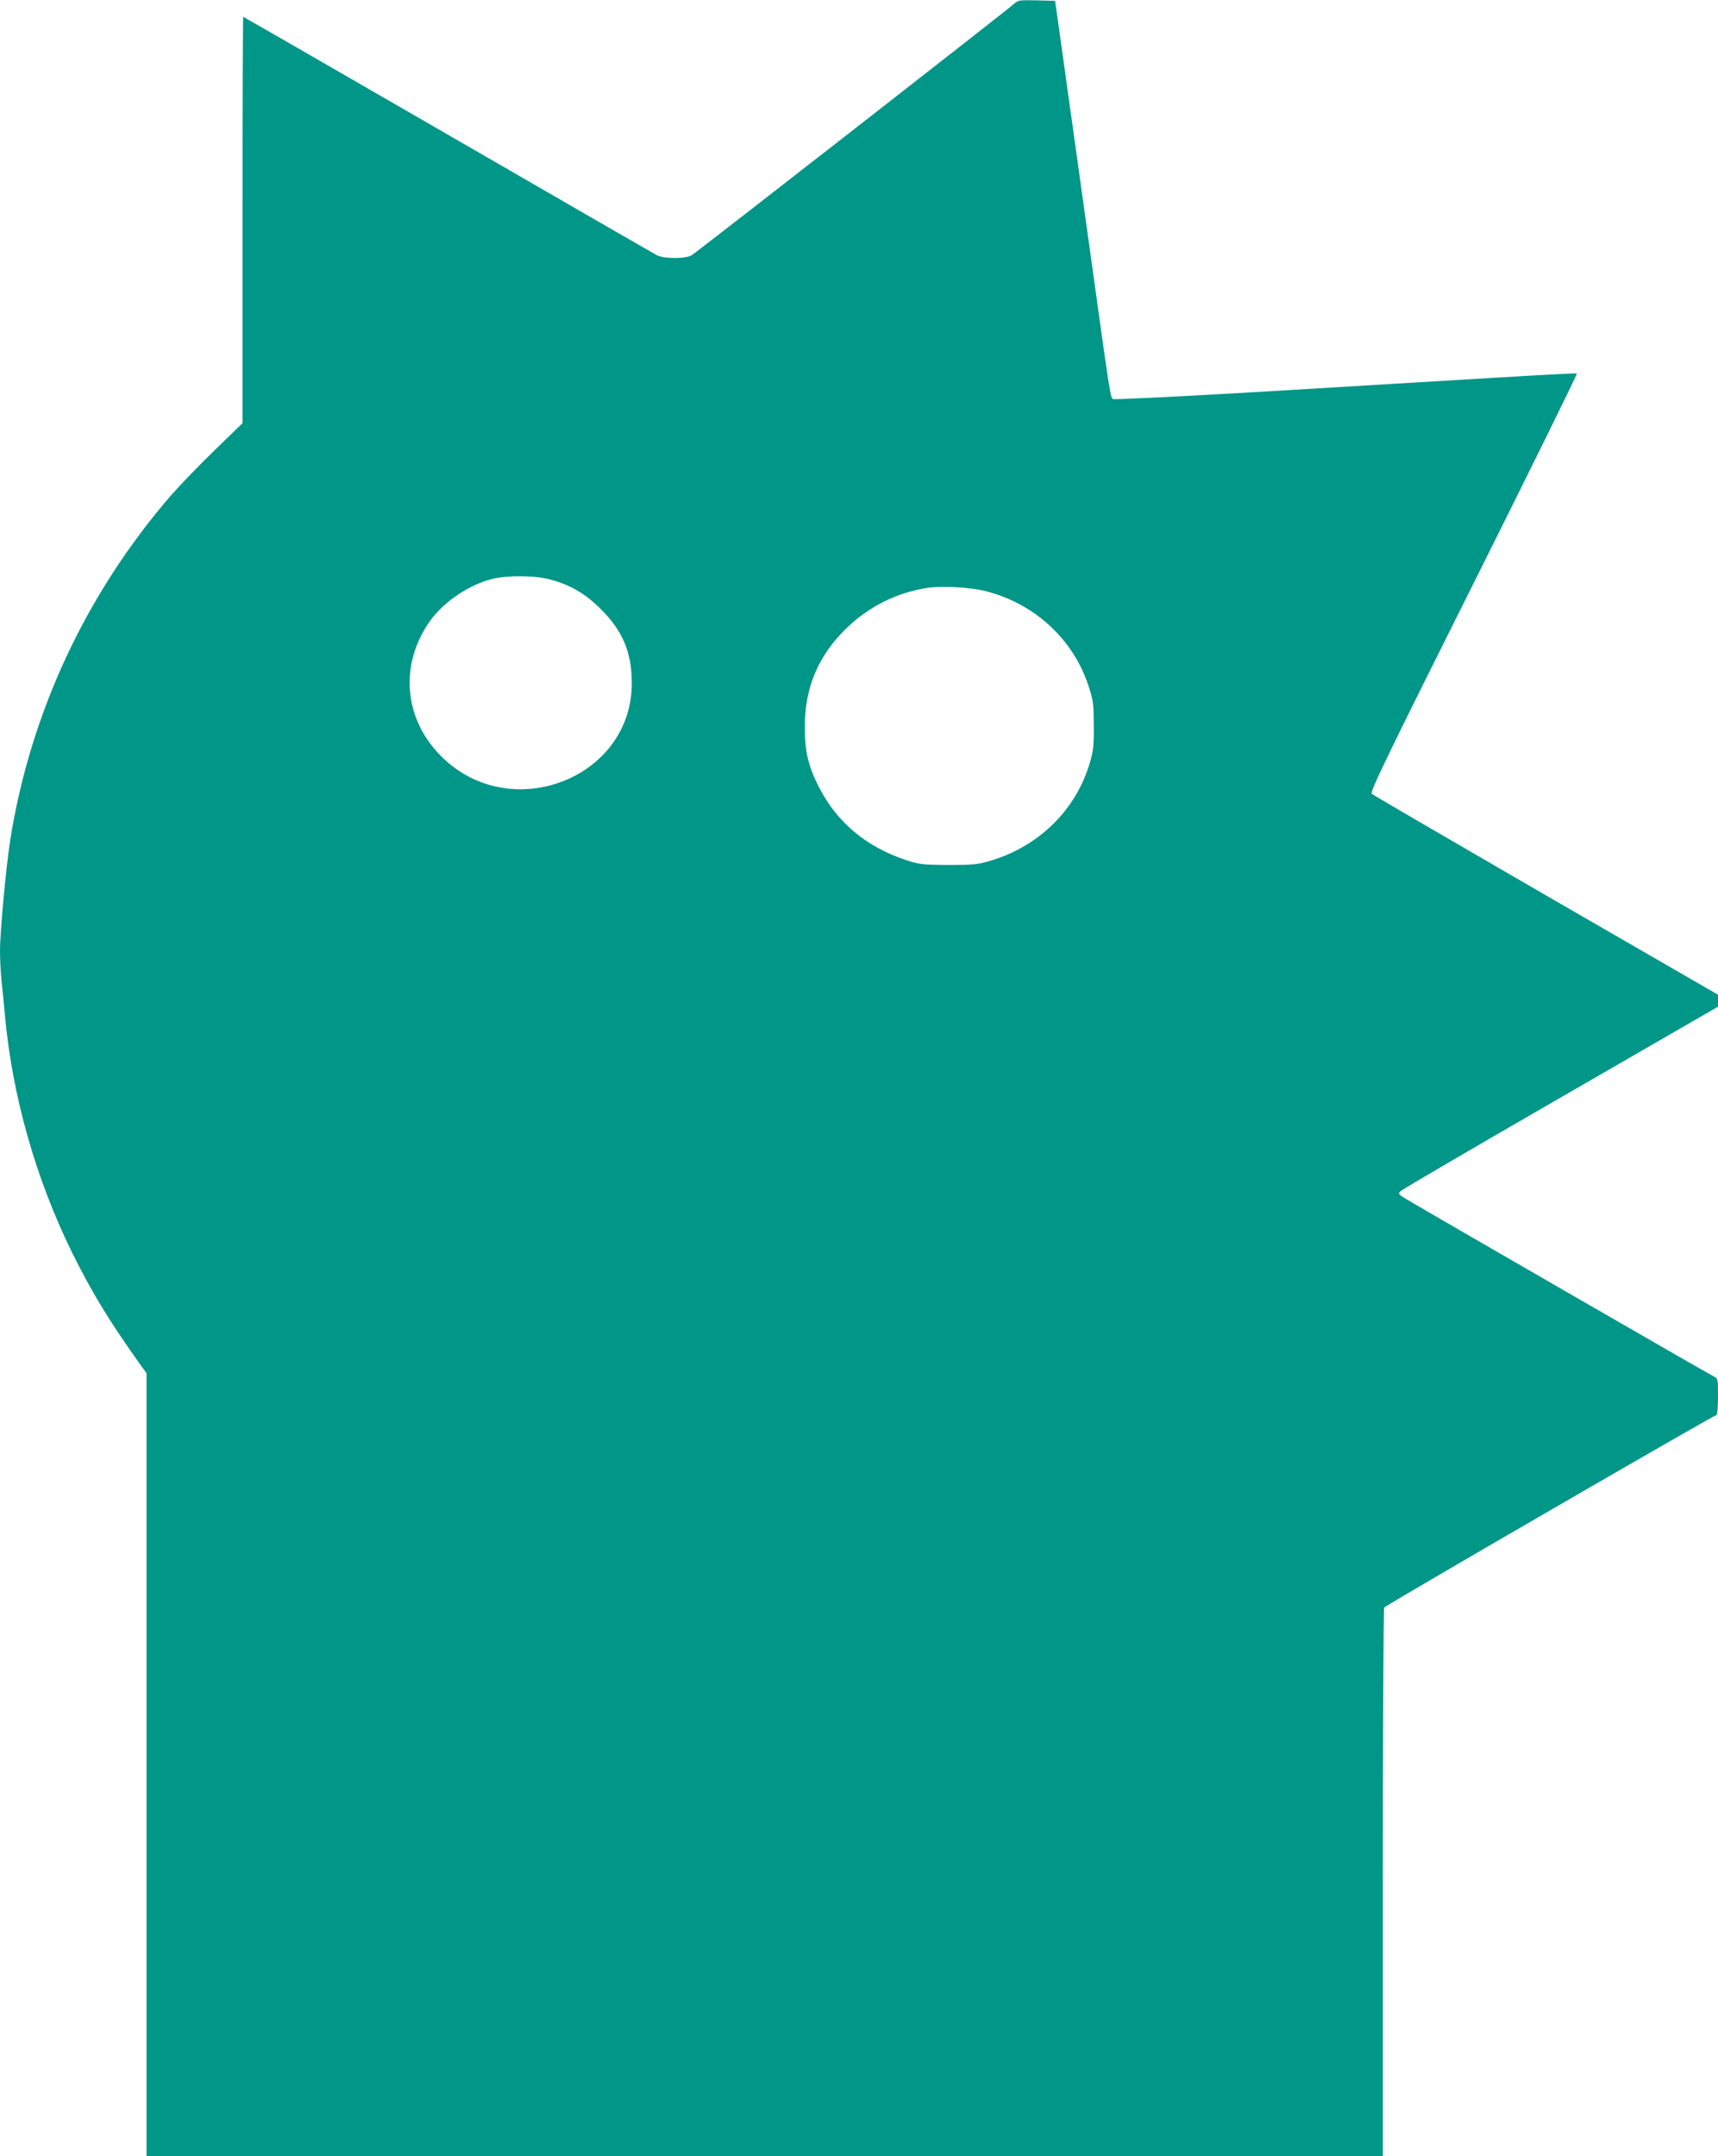
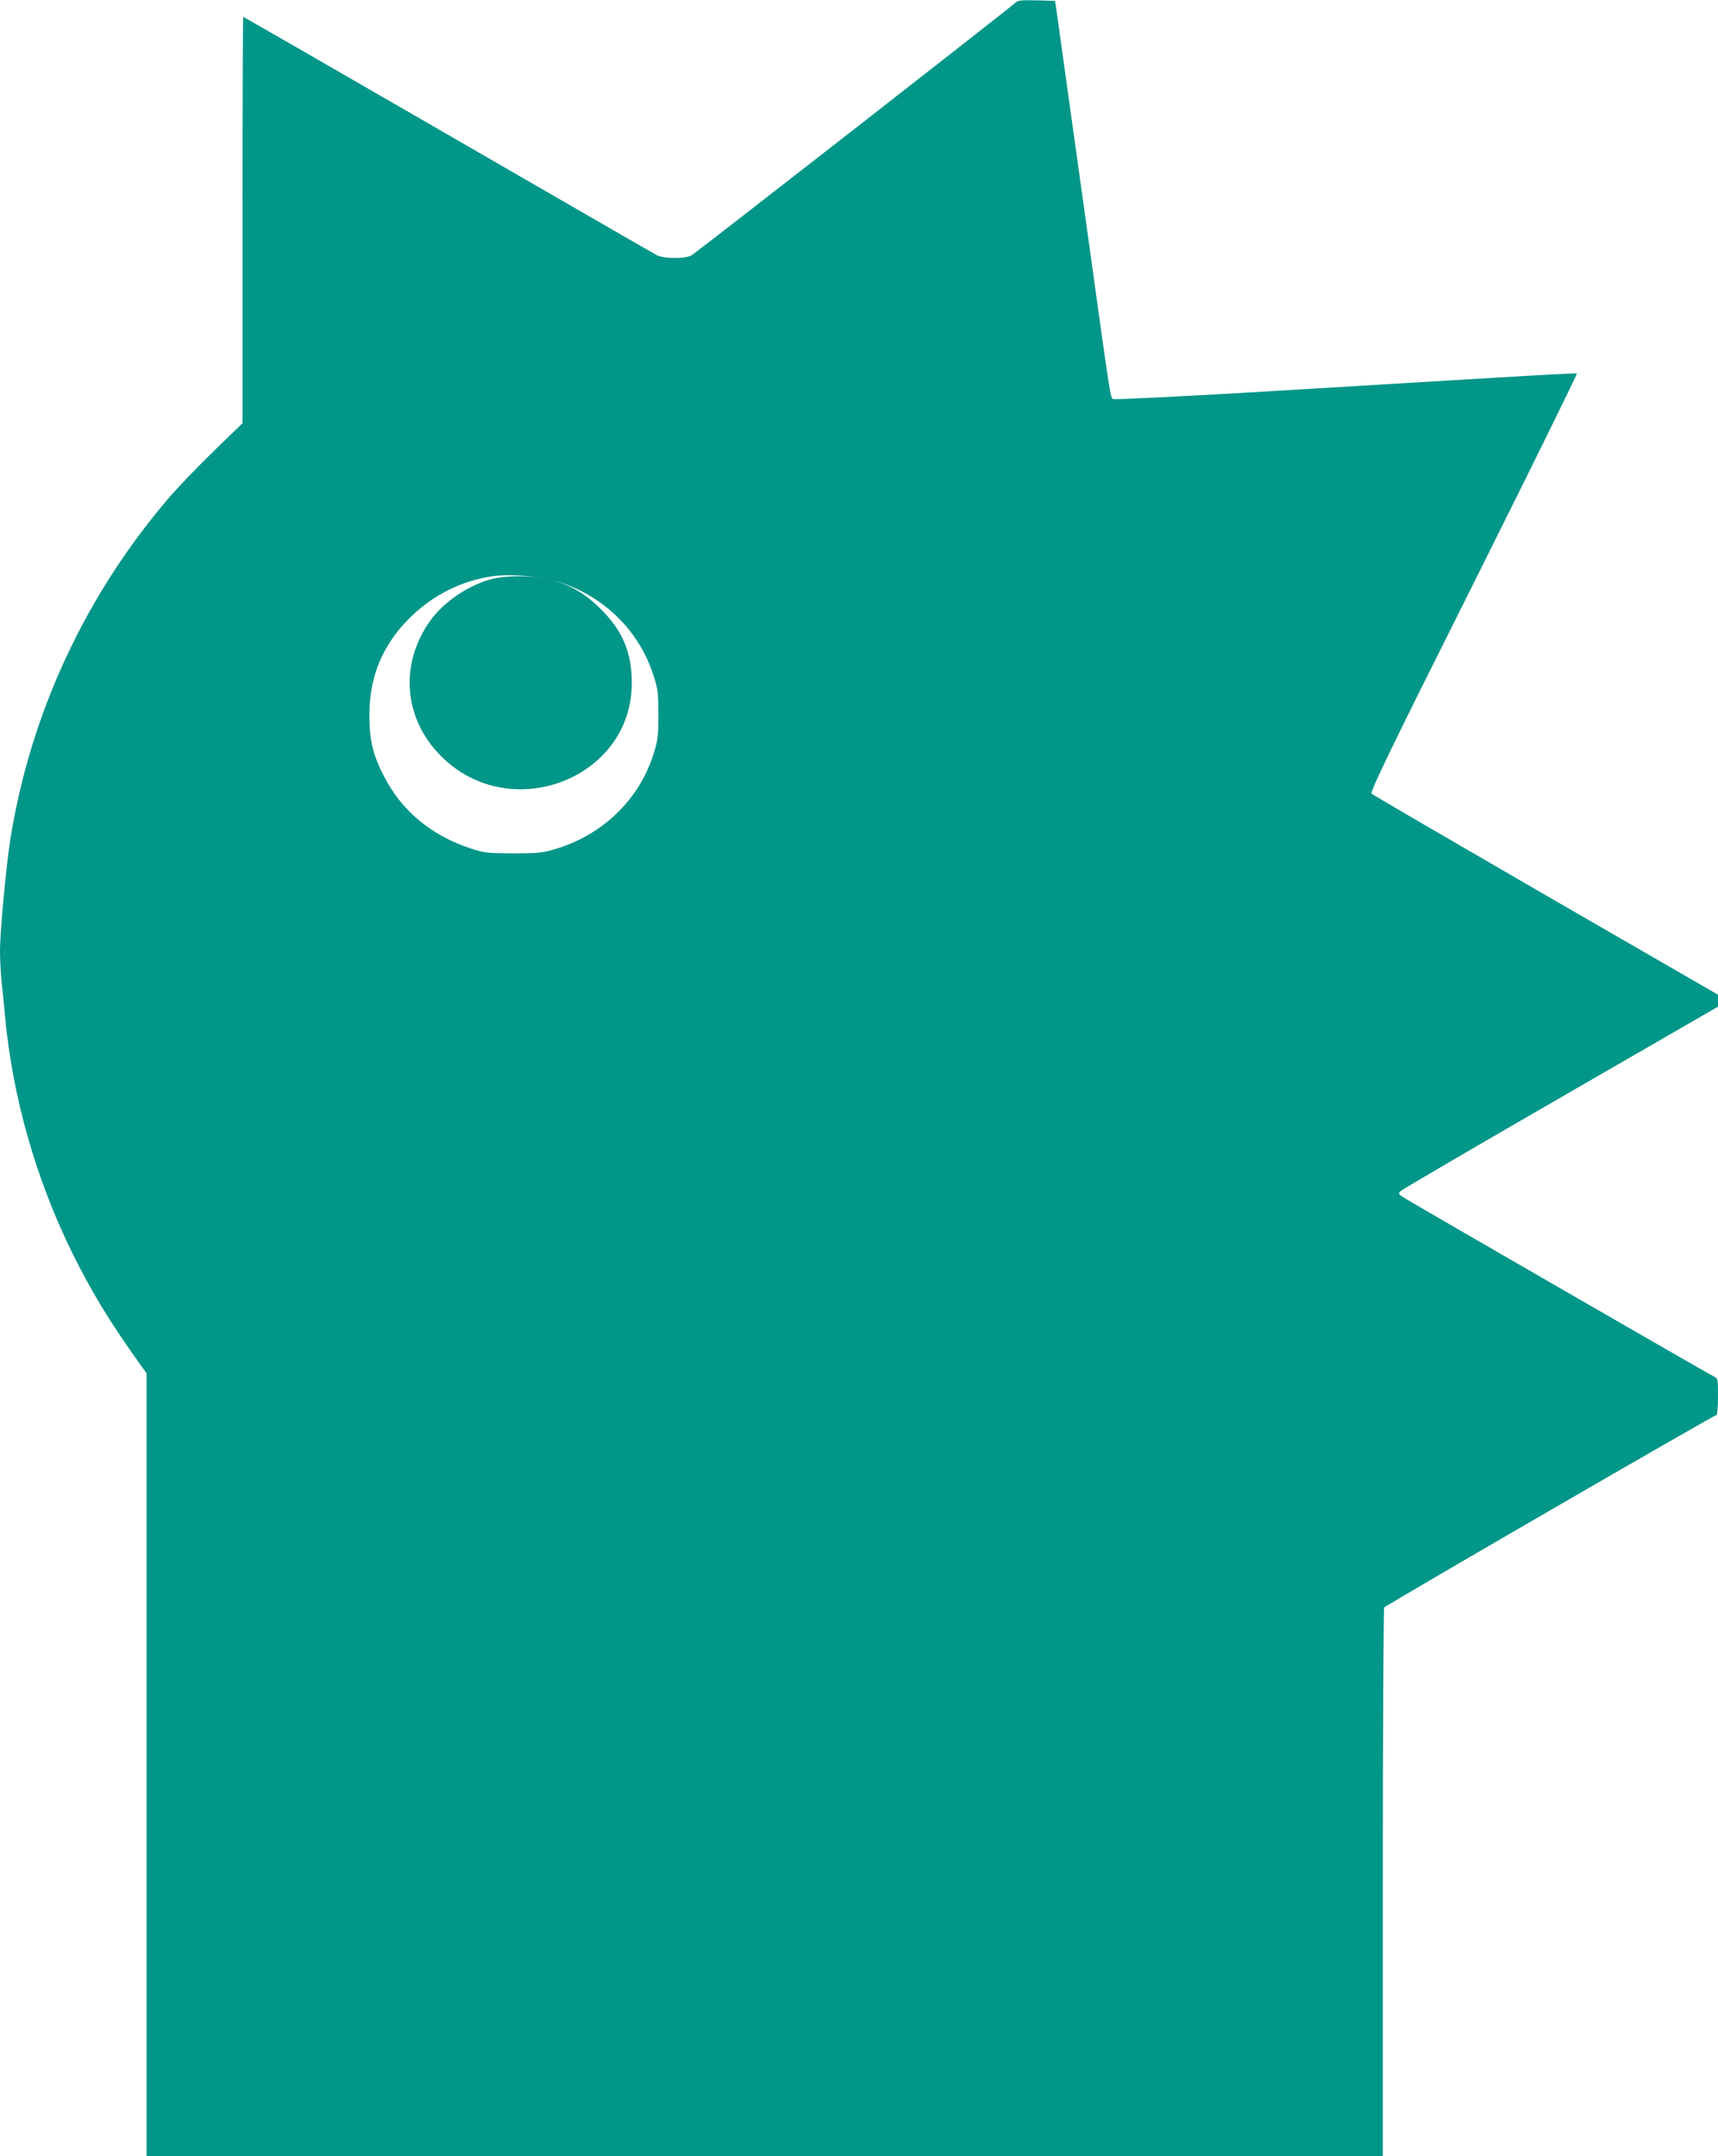
<svg xmlns="http://www.w3.org/2000/svg" version="1.0" width="1020pt" height="1280pt" viewBox="0 0 1020 1280" preserveAspectRatio="xMidYMid meet">
  <g transform="translate(0,1280) scale(0.1,-0.1)" fill="#009688" stroke="none">
-     <path d="M6020 12777 c-30 -29 -1873 -1466 -1913 -1492 -34 -22 -164 -22 -207 0 -16 8 -574 330 -1240 715 -666 385 -1214 700 -1216 700 -2 0 -4 -543 -4 -1206 l0 -1206 -167 -162 c-91 -88 -207 -209 -258 -267 -504 -583 -834 -1290 -954 -2044 -25 -162 -61 -545 -61 -660 0 -48 4 -128 9 -178 6 -51 15 -146 21 -212 44 -474 182 -960 396 -1397 119 -240 219 -405 409 -672 l35 -48 0 -2324 0 -2324 3670 0 3670 0 0 1623 c0 892 4 1627 8 1634 8 13 1959 1143 1973 1143 5 0 9 49 9 108 0 103 -1 109 -22 119 -23 10 -1711 984 -1821 1050 -57 34 -58 36 -40 53 10 10 438 260 951 556 l932 538 0 36 0 35 -1022 590 c-561 325 -1027 596 -1034 603 -11 11 94 229 606 1252 341 682 616 1241 612 1243 -4 2 -221 -9 -482 -25 -261 -16 -875 -52 -1365 -82 -489 -29 -897 -49 -906 -45 -16 8 -15 -4 -138 884 -122 872 -182 1302 -194 1390 l-13 90 -110 3 c-103 2 -110 1 -134 -21z m-2750 -3418 c119 -33 205 -83 296 -174 131 -129 185 -258 185 -440 1 -567 -721 -845 -1131 -435 -224 223 -250 546 -66 805 82 114 233 215 371 249 93 22 256 20 345 -5z m2585 -69 c288 -74 516 -284 607 -560 29 -88 31 -106 32 -235 1 -117 -3 -153 -22 -218 -82 -285 -305 -504 -599 -589 -67 -20 -100 -23 -243 -23 -153 1 -171 3 -250 29 -234 77 -409 222 -515 428 -66 127 -87 216 -87 363 0 236 82 427 253 591 135 127 292 205 474 234 89 13 258 4 350 -20z" />
+     <path d="M6020 12777 c-30 -29 -1873 -1466 -1913 -1492 -34 -22 -164 -22 -207 0 -16 8 -574 330 -1240 715 -666 385 -1214 700 -1216 700 -2 0 -4 -543 -4 -1206 l0 -1206 -167 -162 c-91 -88 -207 -209 -258 -267 -504 -583 -834 -1290 -954 -2044 -25 -162 -61 -545 -61 -660 0 -48 4 -128 9 -178 6 -51 15 -146 21 -212 44 -474 182 -960 396 -1397 119 -240 219 -405 409 -672 l35 -48 0 -2324 0 -2324 3670 0 3670 0 0 1623 c0 892 4 1627 8 1634 8 13 1959 1143 1973 1143 5 0 9 49 9 108 0 103 -1 109 -22 119 -23 10 -1711 984 -1821 1050 -57 34 -58 36 -40 53 10 10 438 260 951 556 l932 538 0 36 0 35 -1022 590 c-561 325 -1027 596 -1034 603 -11 11 94 229 606 1252 341 682 616 1241 612 1243 -4 2 -221 -9 -482 -25 -261 -16 -875 -52 -1365 -82 -489 -29 -897 -49 -906 -45 -16 8 -15 -4 -138 884 -122 872 -182 1302 -194 1390 l-13 90 -110 3 c-103 2 -110 1 -134 -21z m-2750 -3418 c119 -33 205 -83 296 -174 131 -129 185 -258 185 -440 1 -567 -721 -845 -1131 -435 -224 223 -250 546 -66 805 82 114 233 215 371 249 93 22 256 20 345 -5z c288 -74 516 -284 607 -560 29 -88 31 -106 32 -235 1 -117 -3 -153 -22 -218 -82 -285 -305 -504 -599 -589 -67 -20 -100 -23 -243 -23 -153 1 -171 3 -250 29 -234 77 -409 222 -515 428 -66 127 -87 216 -87 363 0 236 82 427 253 591 135 127 292 205 474 234 89 13 258 4 350 -20z" />
  </g>
</svg>